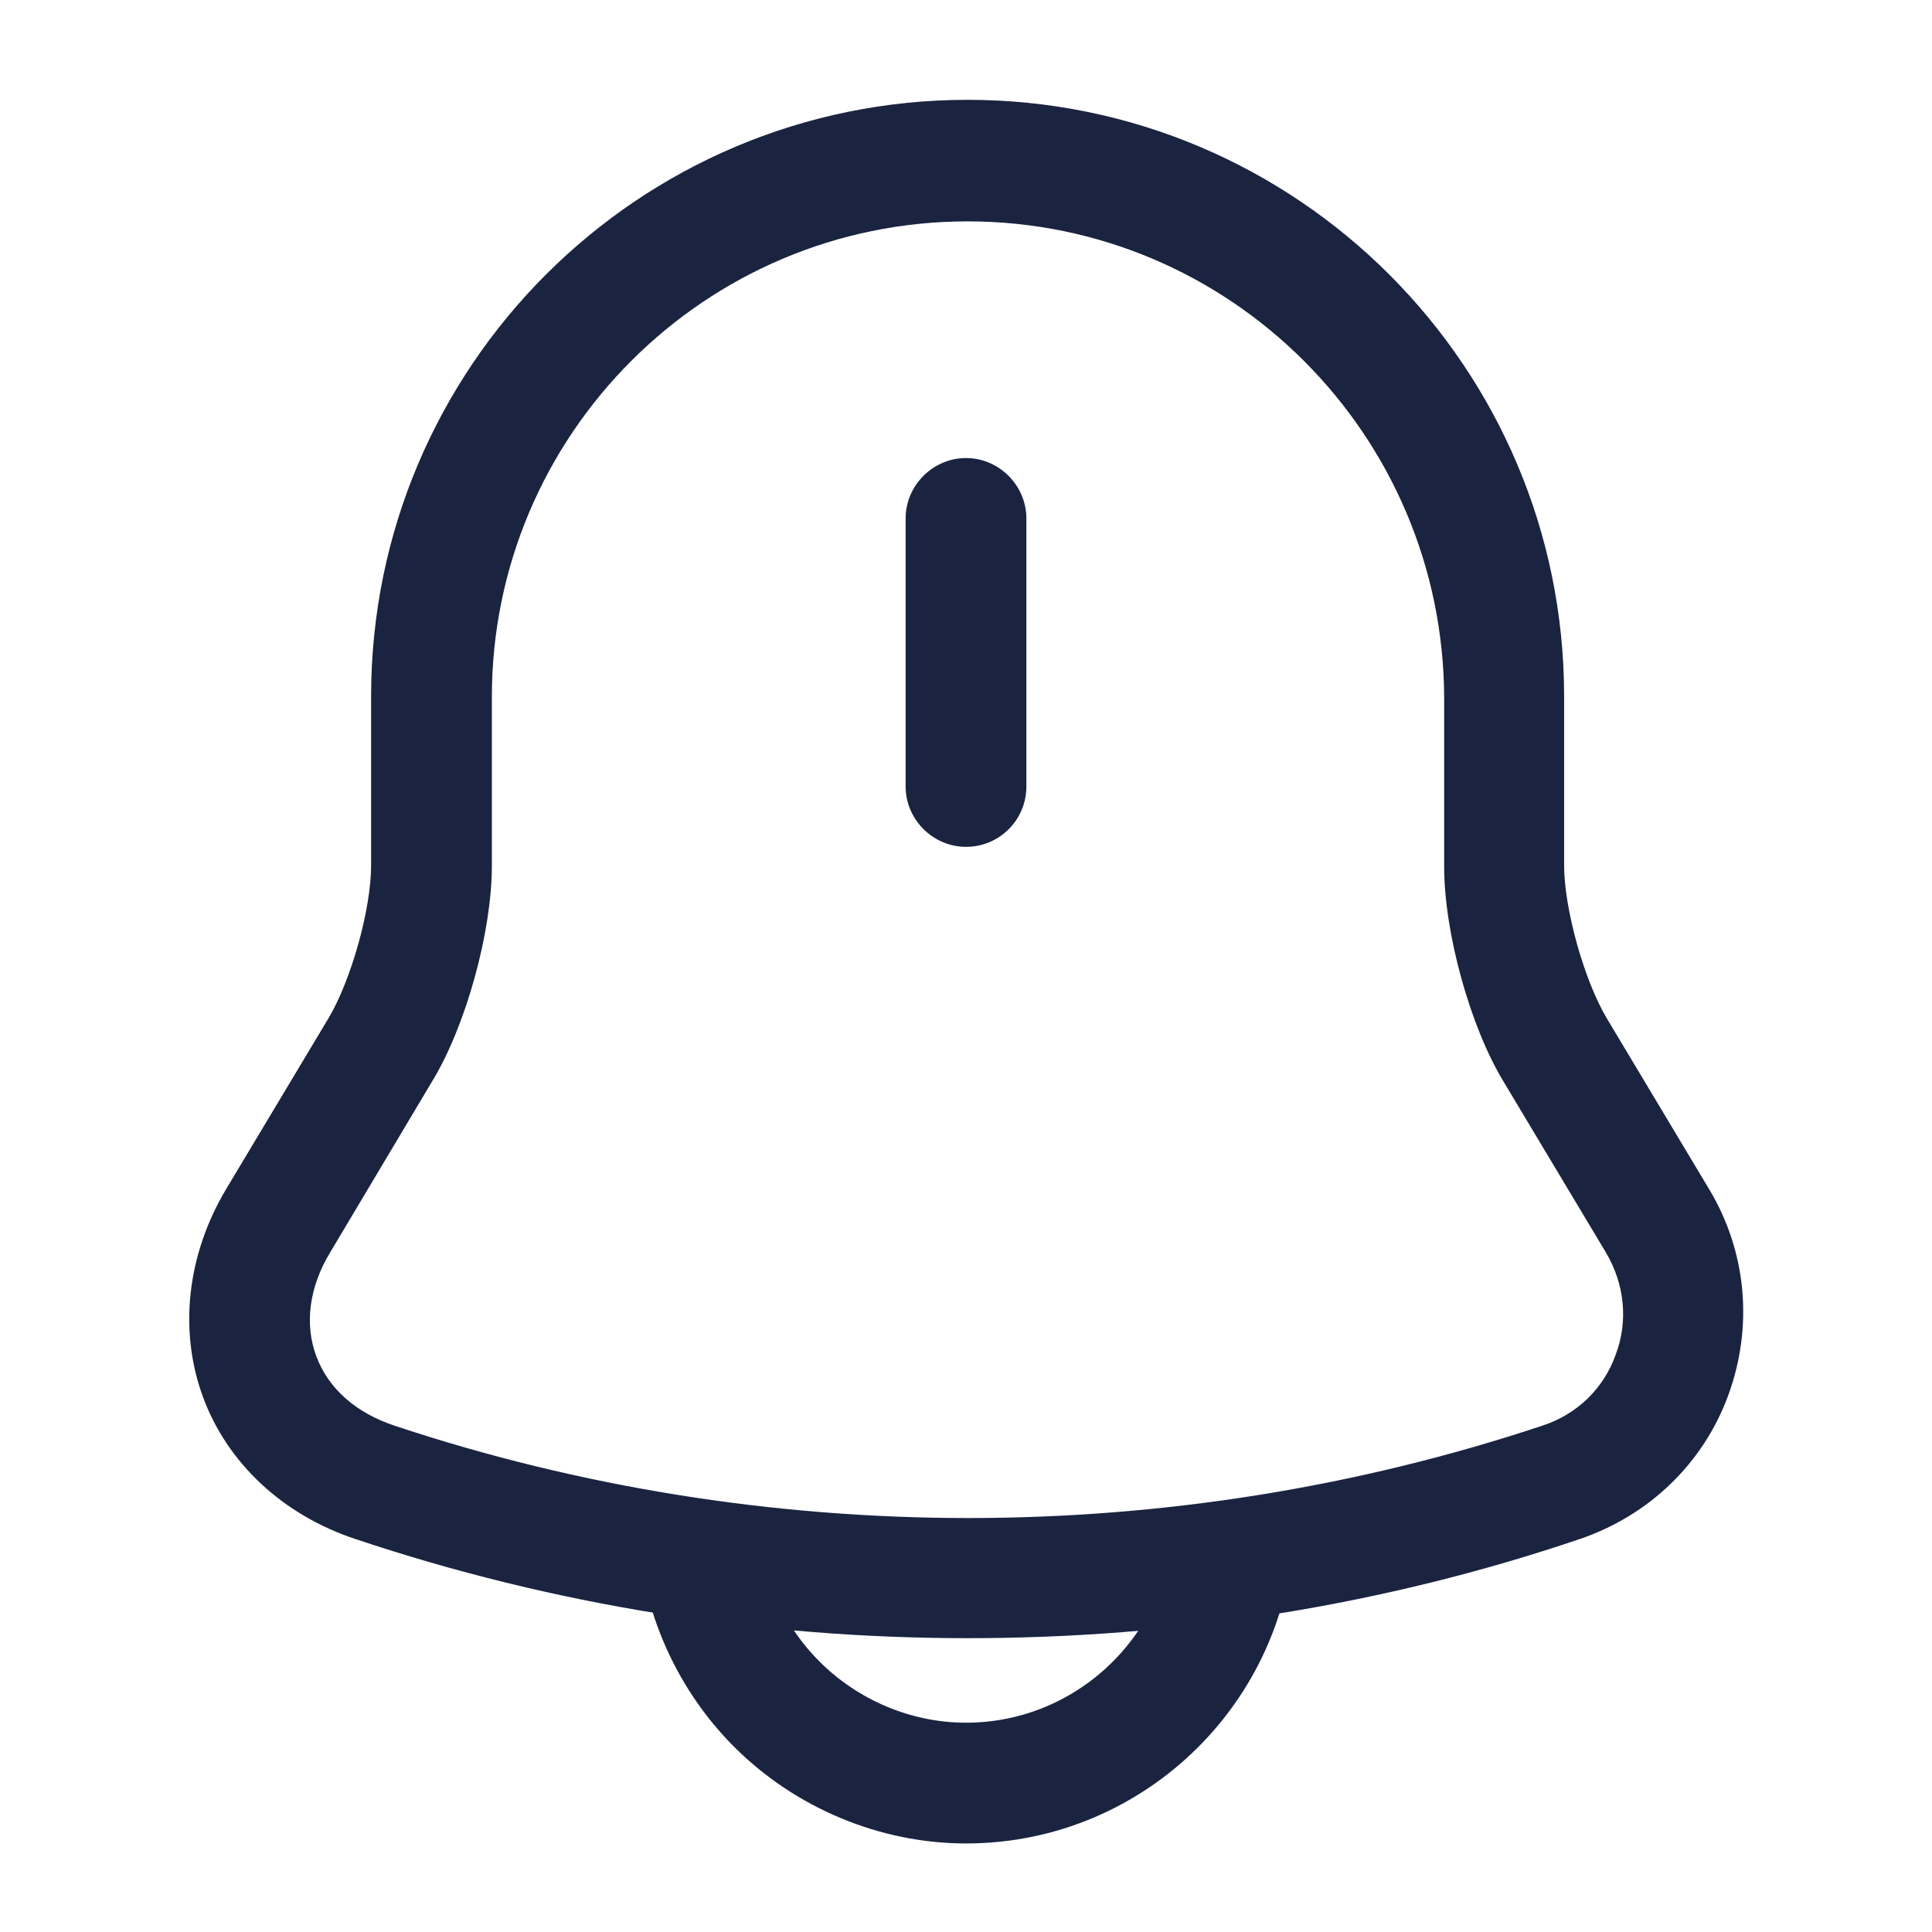
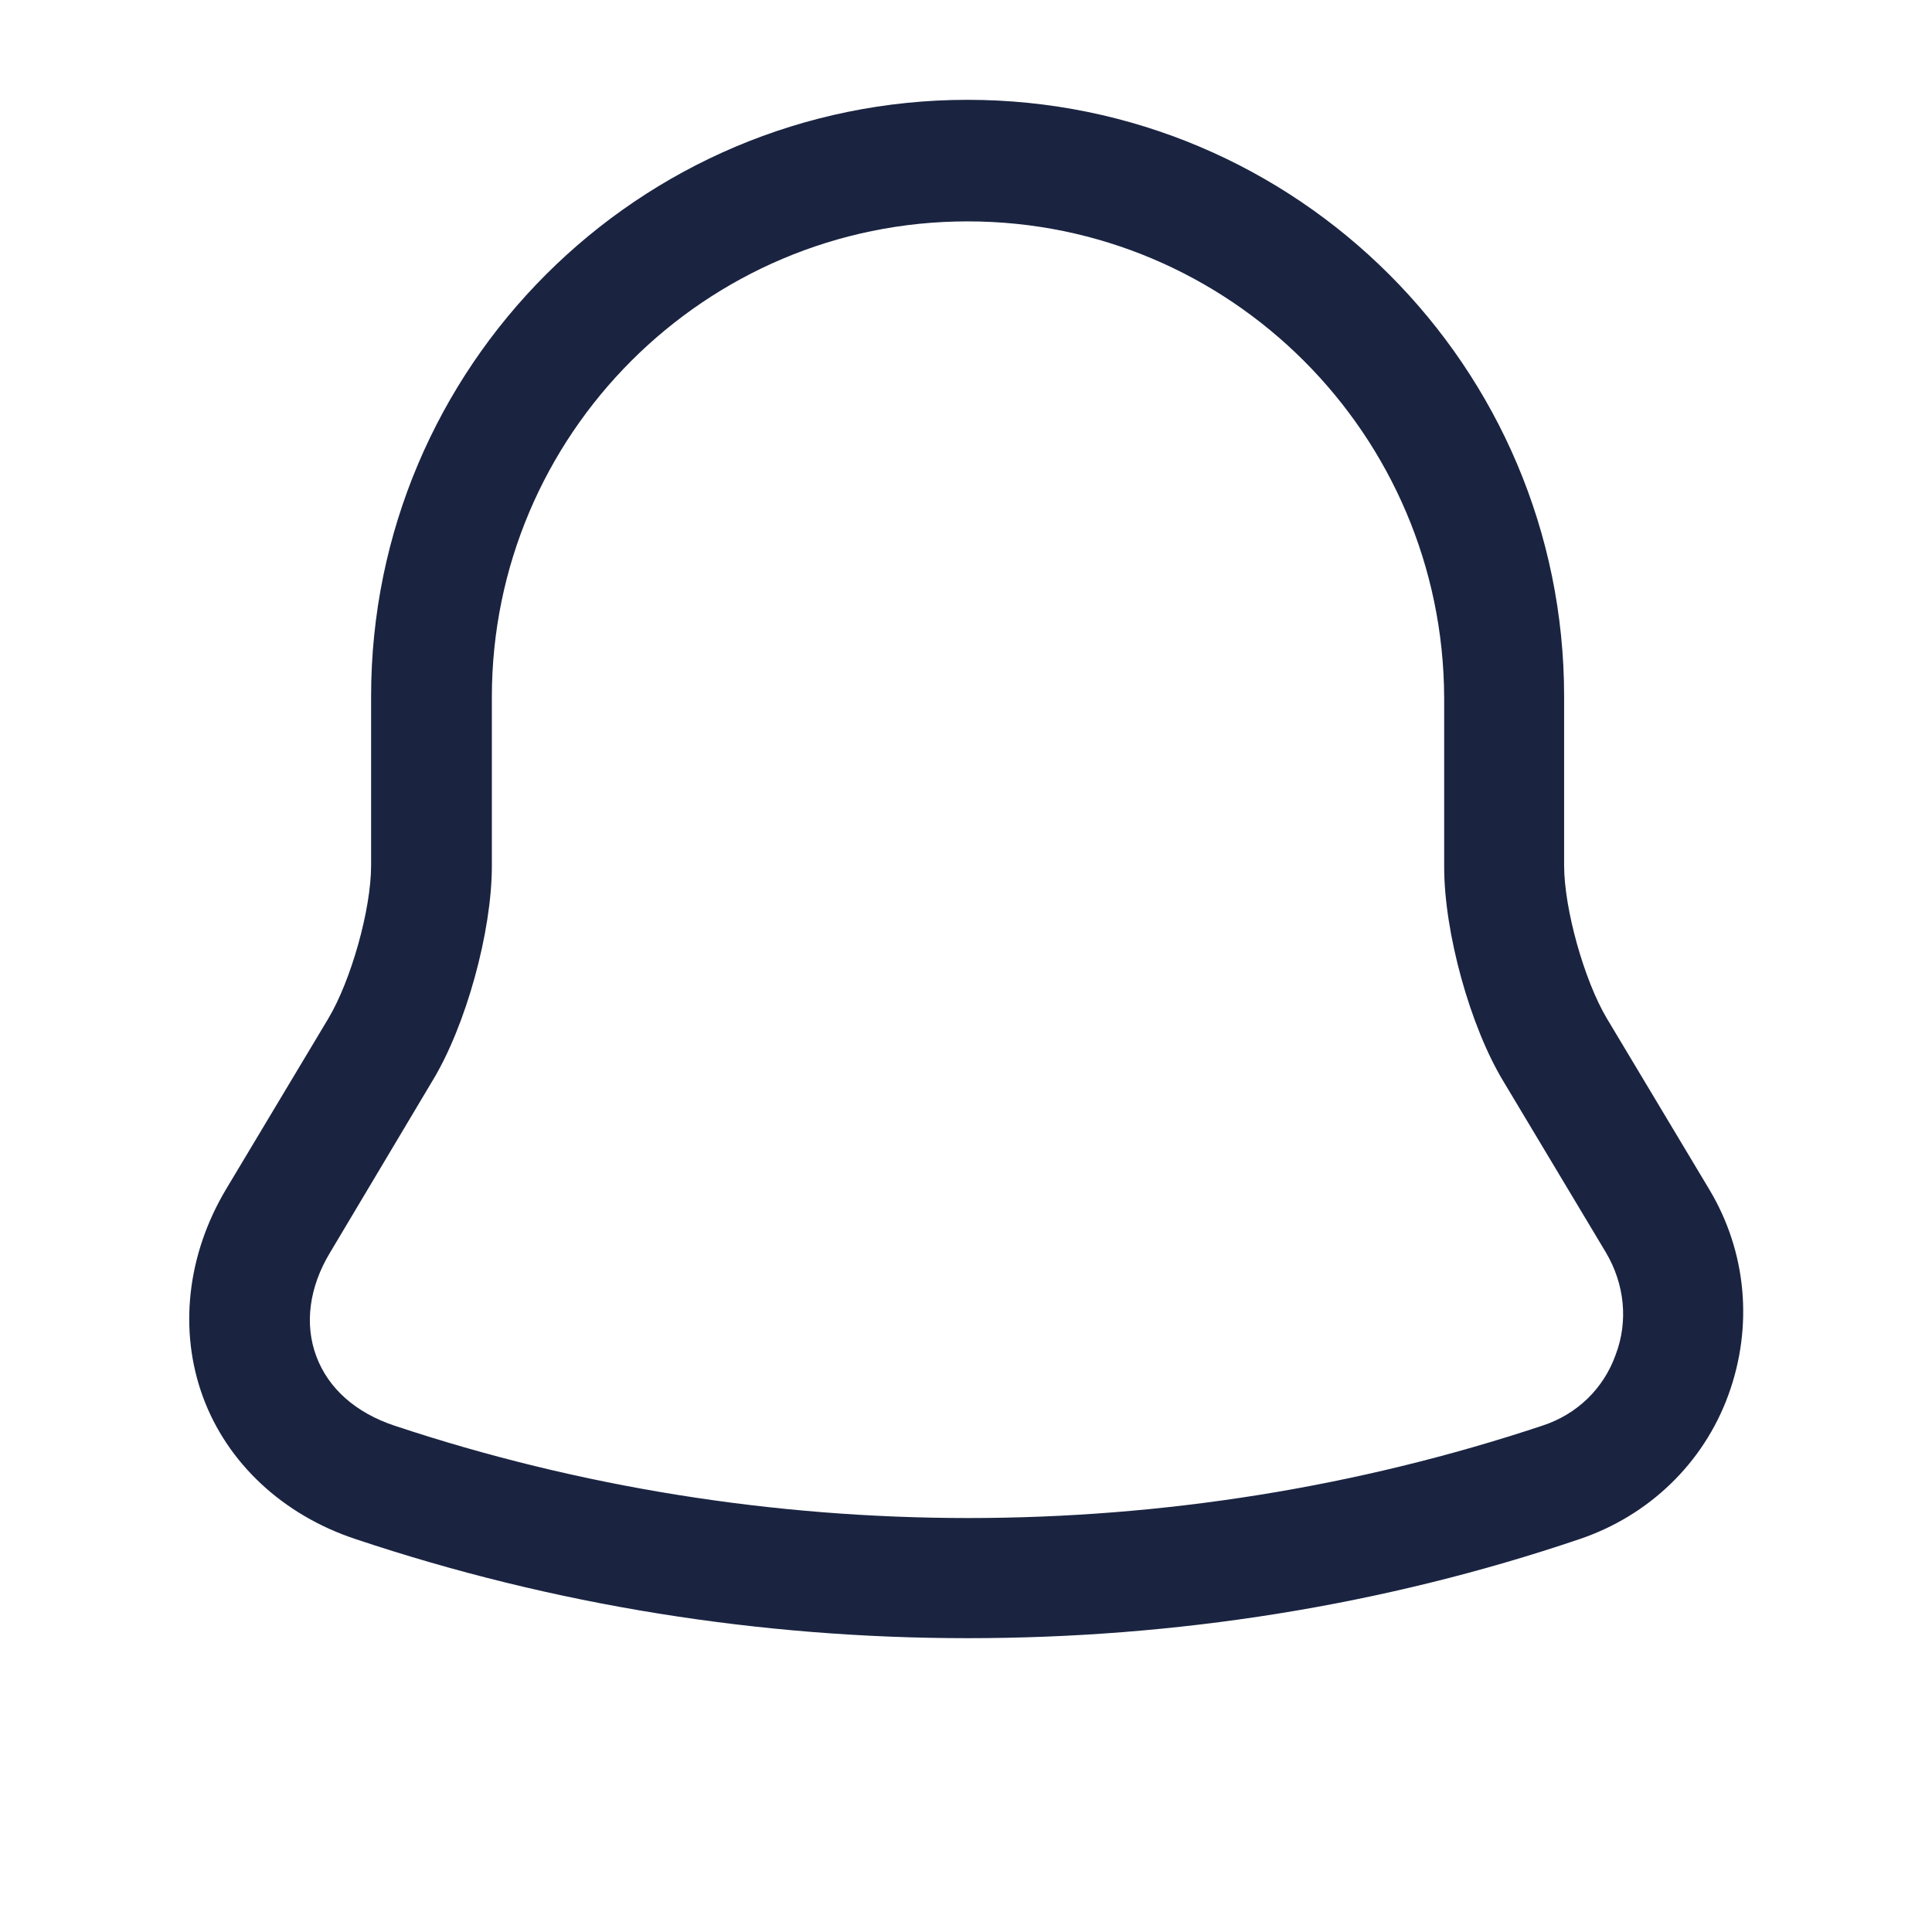
<svg xmlns="http://www.w3.org/2000/svg" width="24" height="24" viewBox="0 0 24 24" fill="none">
-   <path d="M12 10.52C11.59 10.52 11.25 10.18 11.25 9.77V6.44C11.25 6.03 11.59 5.69 12 5.69C12.41 5.69 12.75 6.03 12.75 6.44V9.77C12.75 10.19 12.41 10.52 12 10.52Z" fill="#1A2441" />
  <path d="M12.02 20.35C9.44 20.35 6.87 19.94 4.42 19.12C3.51 18.82 2.82 18.17 2.52 17.35C2.22 16.53 2.32 15.59 2.81 14.77L4.08 12.65C4.36 12.18 4.61 11.3 4.61 10.75V8.65C4.61 4.56 7.93 1.24 12.02 1.24C16.11 1.24 19.43 4.56 19.43 8.65V10.75C19.43 11.29 19.68 12.18 19.96 12.65L21.23 14.77C21.7 15.55 21.78 16.48 21.47 17.33C21.16 18.18 20.48 18.83 19.62 19.12C17.17 19.95 14.6 20.35 12.02 20.35ZM12.02 2.75C8.76 2.75 6.11 5.4 6.11 8.66V10.76C6.11 11.57 5.79 12.74 5.37 13.43L4.1 15.56C3.84 15.99 3.78 16.45 3.93 16.85C4.08 17.25 4.42 17.55 4.9 17.71C9.5 19.24 14.56 19.24 19.16 17.71C19.59 17.57 19.92 17.25 20.07 16.83C20.23 16.41 20.18 15.95 19.95 15.56L18.68 13.44C18.26 12.75 17.94 11.58 17.94 10.77V8.67C17.93 5.4 15.28 2.75 12.02 2.75Z" fill="#1A2441" />
-   <path d="M12 22.9C10.93 22.9 9.88 22.46 9.12 21.7C8.36 20.94 7.92 19.89 7.92 18.82H9.42C9.42 19.5 9.7 20.16 10.18 20.64C10.66 21.12 11.32 21.4 12 21.4C13.42 21.4 14.58 20.24 14.58 18.82H16.08C16.08 21.07 14.25 22.9 12 22.9Z" fill="#1A2441" />
</svg>